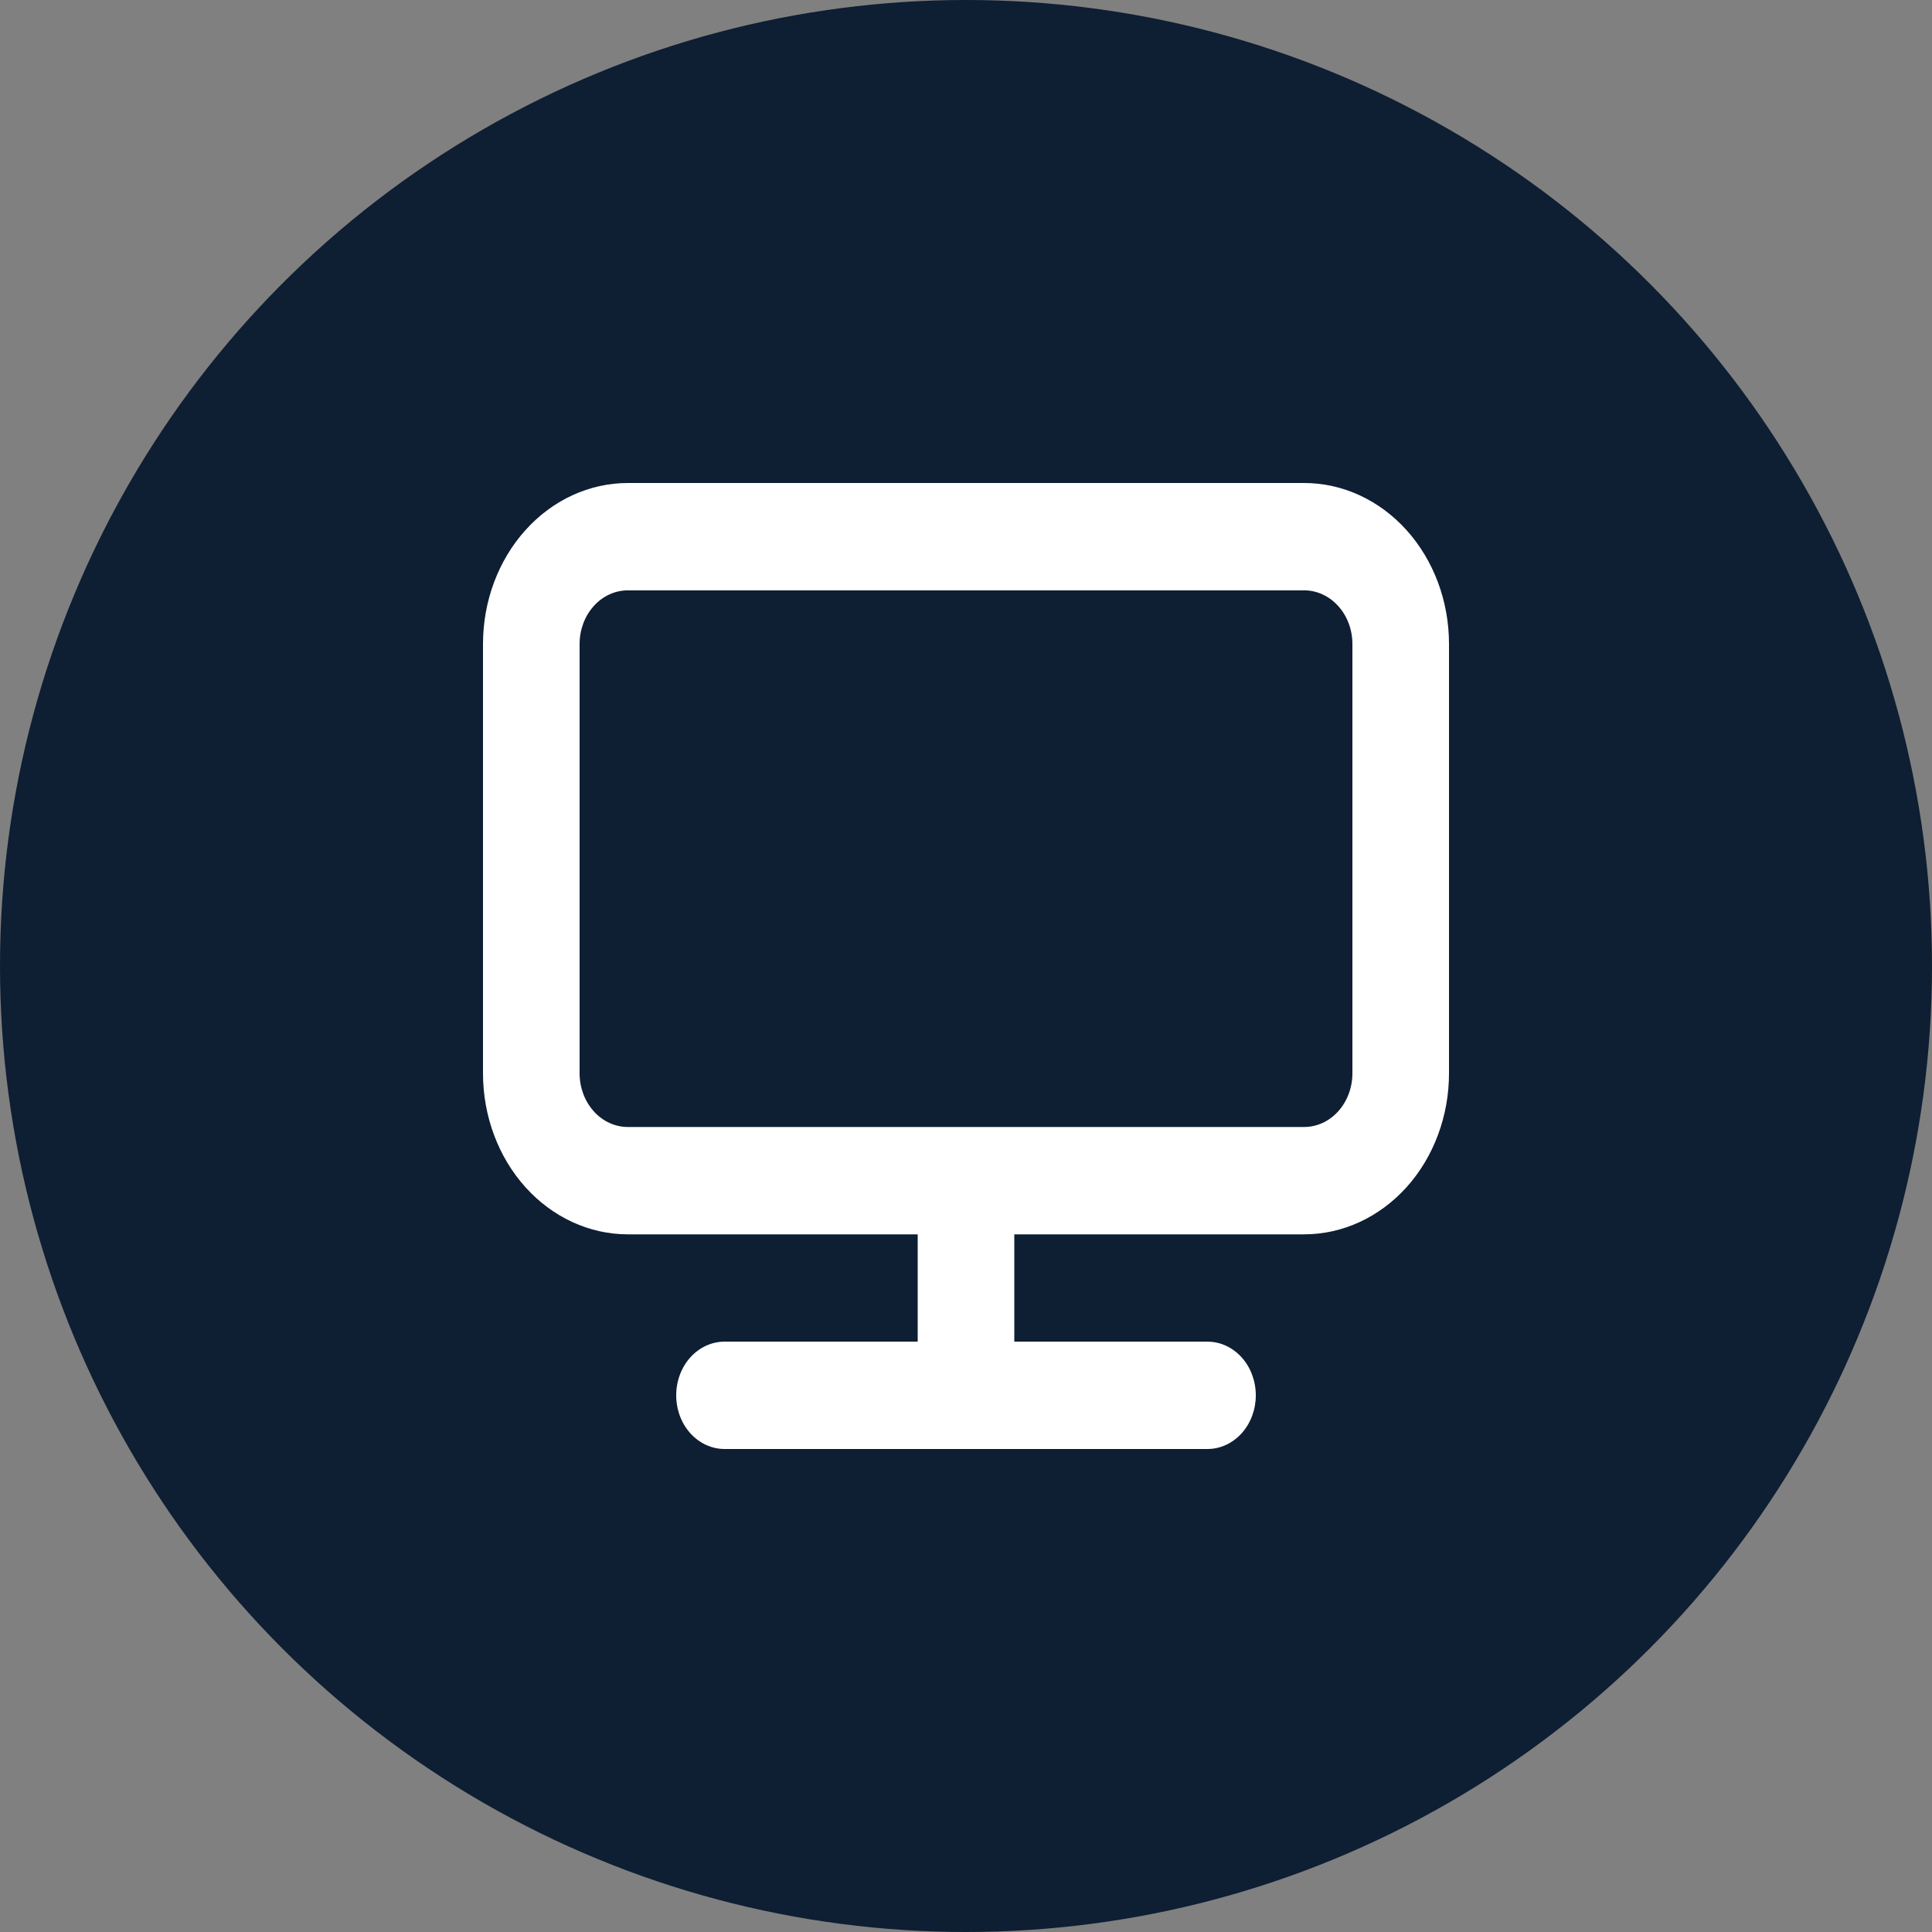
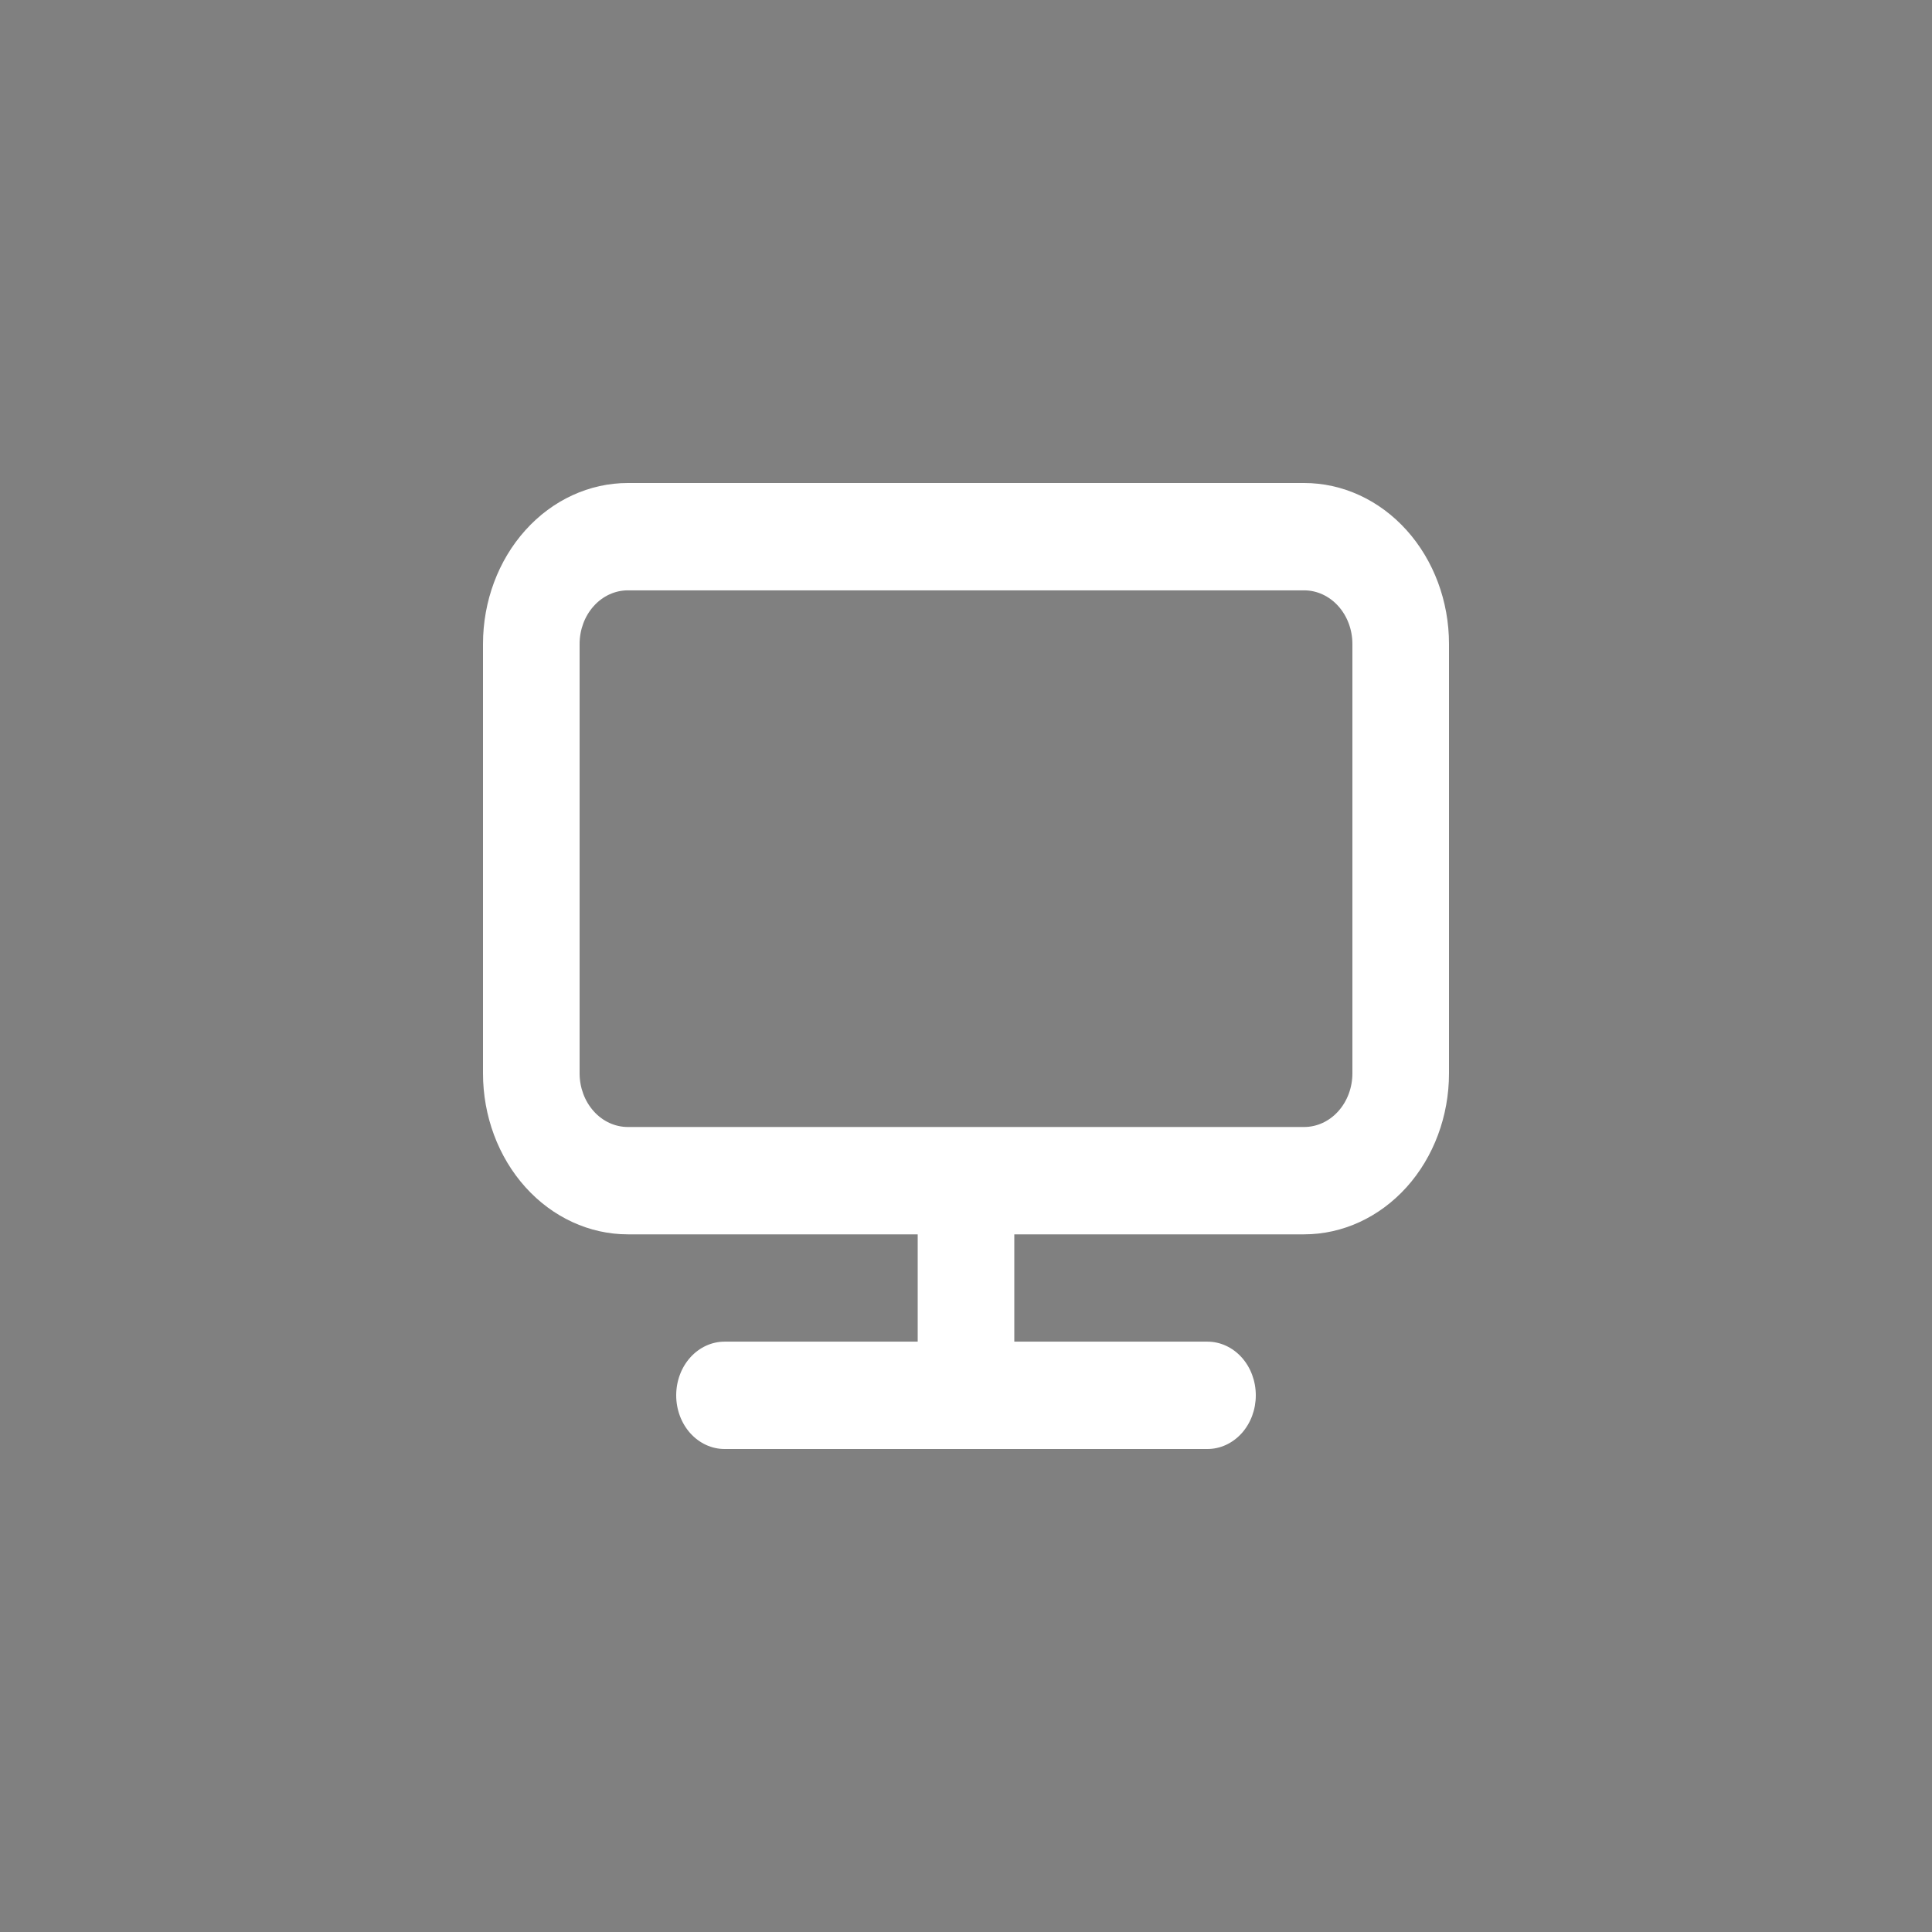
<svg xmlns="http://www.w3.org/2000/svg" width="48" height="48" viewBox="0 0 48 48" fill="none">
  <rect x="0" y="0" width="48" height="48" fill="#808080" stroke="none" />
-   <circle cx="24" cy="24" r="24" fill="#0E1E33" />
  <path d="M32.4 12H15.6C14.645 12 13.729 12.421 13.054 13.172C12.379 13.922 12 14.939 12 16V26.667C12 27.727 12.379 28.745 13.054 29.495C13.729 30.245 14.645 30.667 15.6 30.667H22.8V33.333H18C17.682 33.333 17.377 33.474 17.151 33.724C16.926 33.974 16.8 34.313 16.8 34.667C16.8 35.02 16.926 35.359 17.151 35.609C17.377 35.859 17.682 36 18 36H30C30.318 36 30.623 35.859 30.849 35.609C31.074 35.359 31.2 35.02 31.2 34.667C31.2 34.313 31.074 33.974 30.849 33.724C30.623 33.474 30.318 33.333 30 33.333H25.2V30.667H32.4C33.355 30.667 34.27 30.245 34.946 29.495C35.621 28.745 36 27.727 36 26.667V16C36 14.939 35.621 13.922 34.946 13.172C34.27 12.421 33.355 12 32.4 12ZM33.6 26.667C33.6 27.02 33.474 27.359 33.248 27.61C33.023 27.86 32.718 28 32.4 28H15.6C15.282 28 14.976 27.86 14.752 27.61C14.526 27.359 14.4 27.02 14.4 26.667V16C14.4 15.646 14.526 15.307 14.752 15.057C14.976 14.807 15.282 14.667 15.6 14.667H32.4C32.718 14.667 33.023 14.807 33.248 15.057C33.474 15.307 33.6 15.646 33.6 16V26.667Z" fill="white" />
</svg>